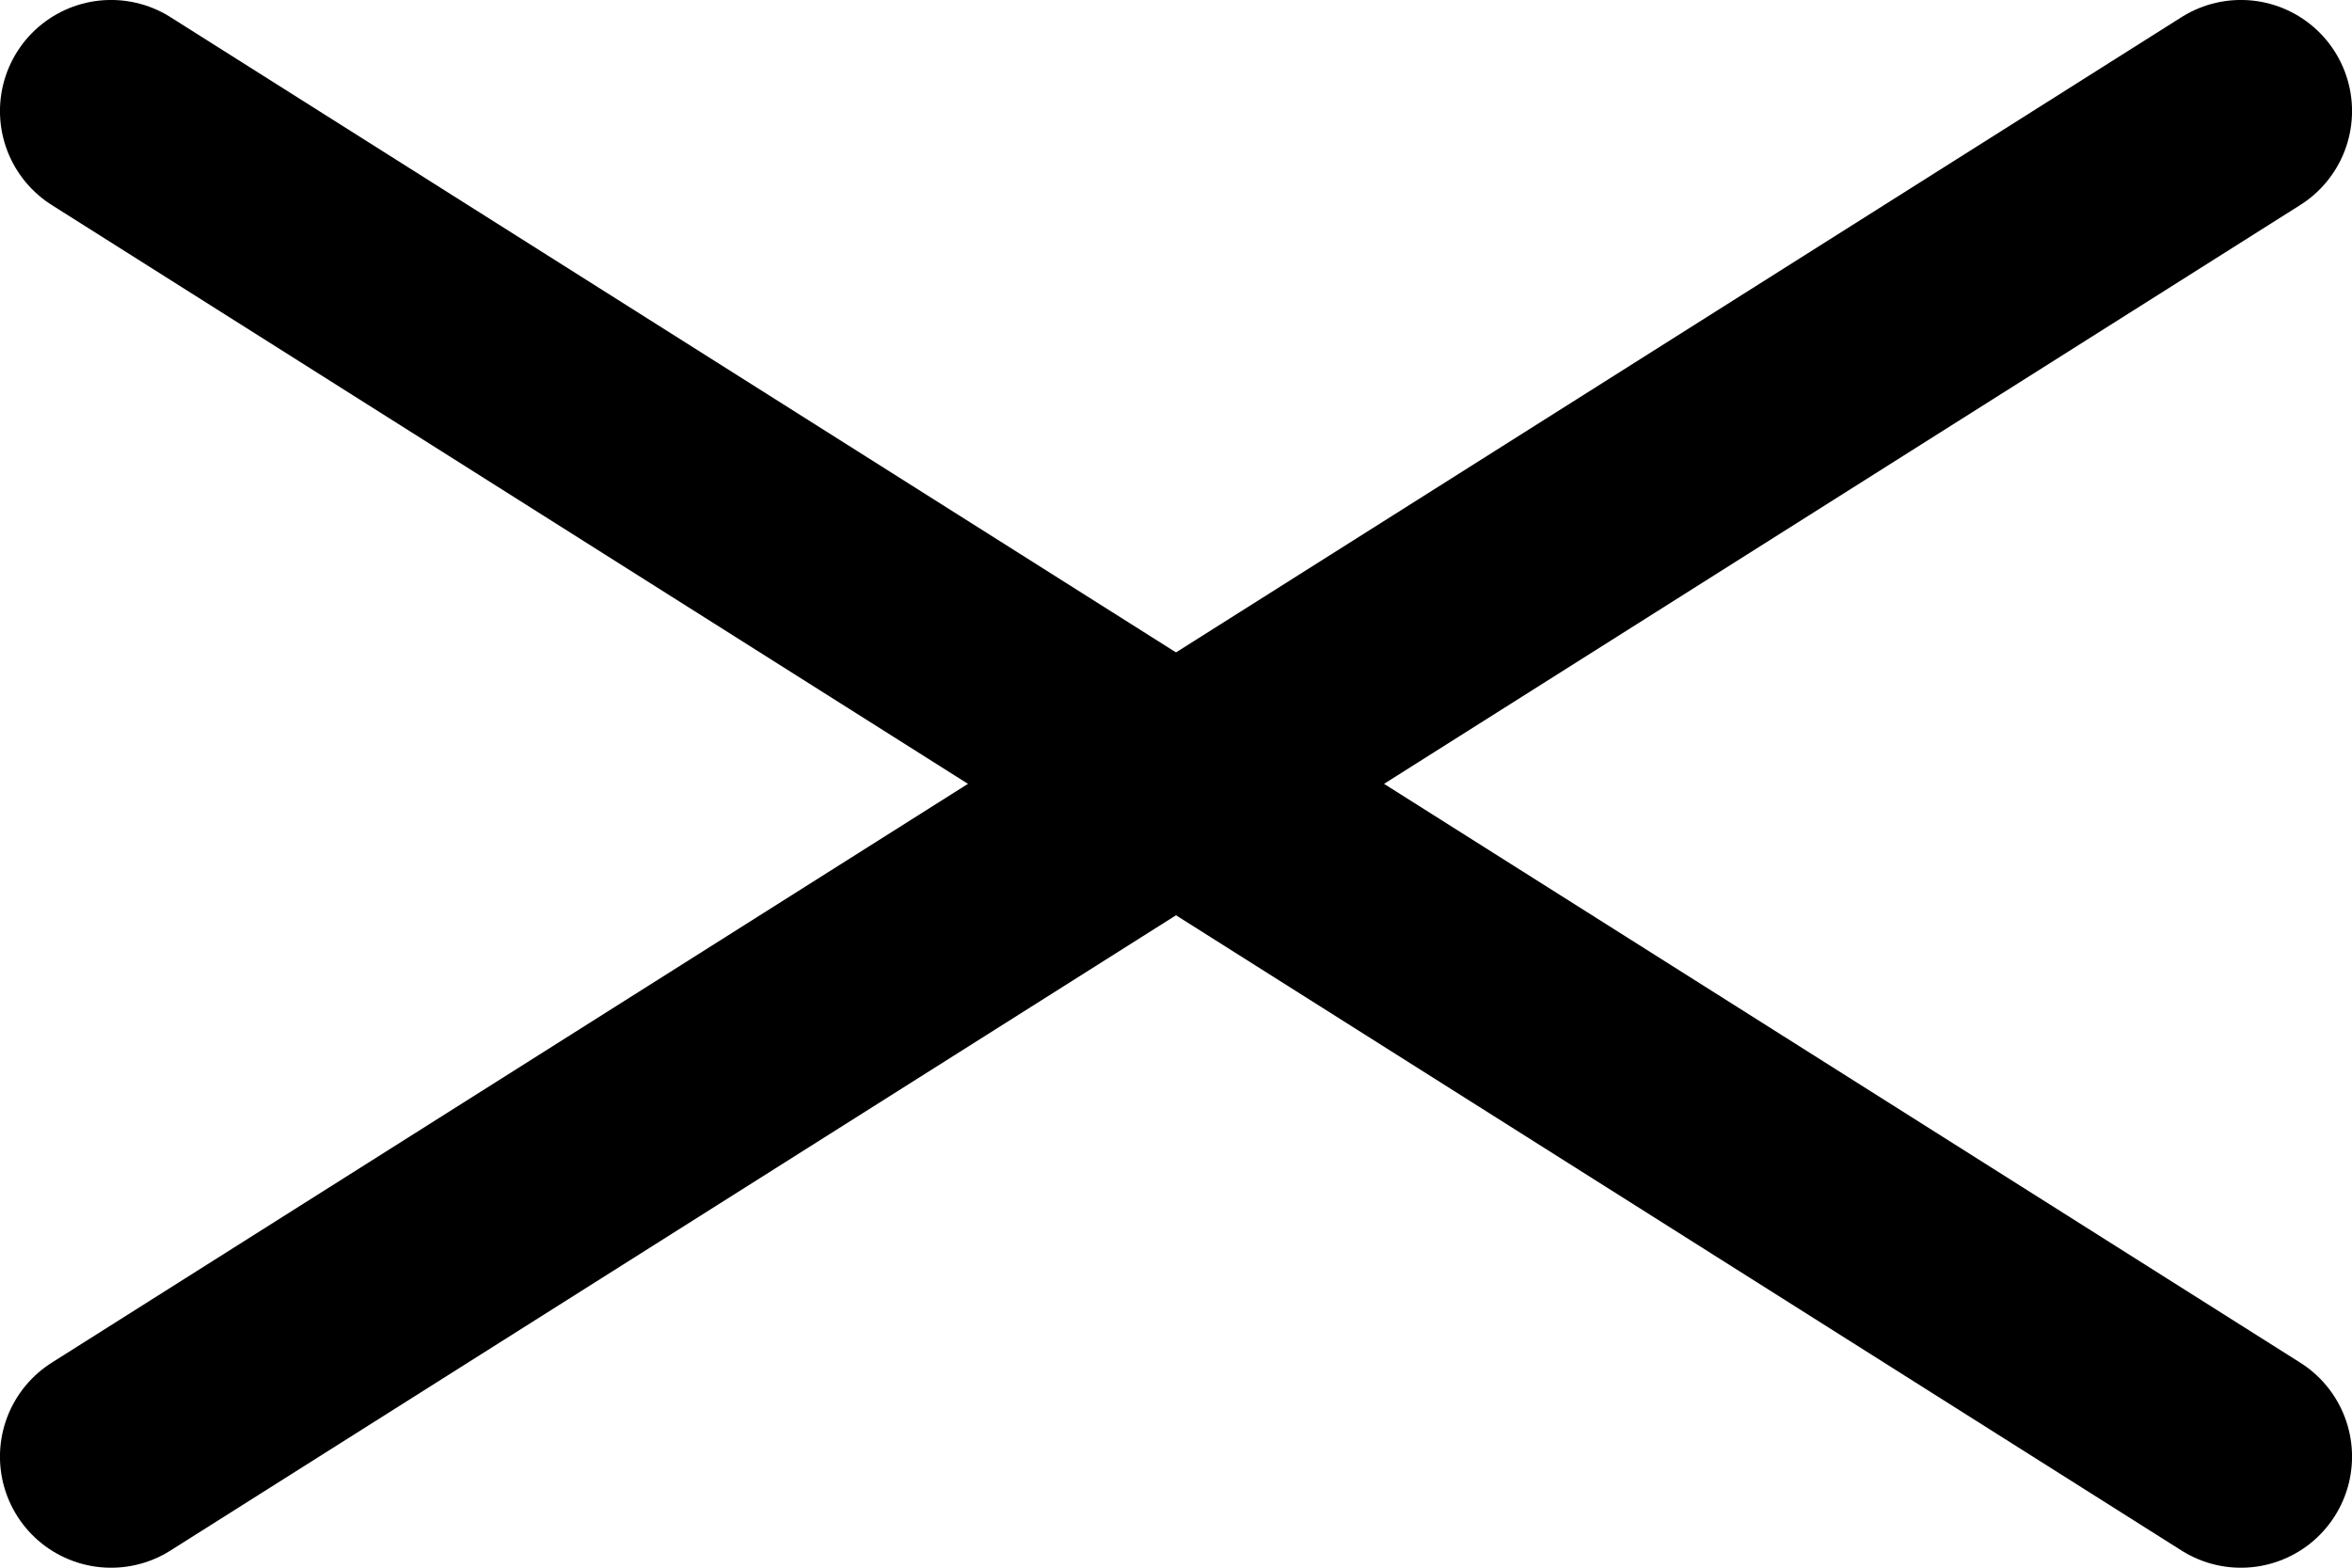
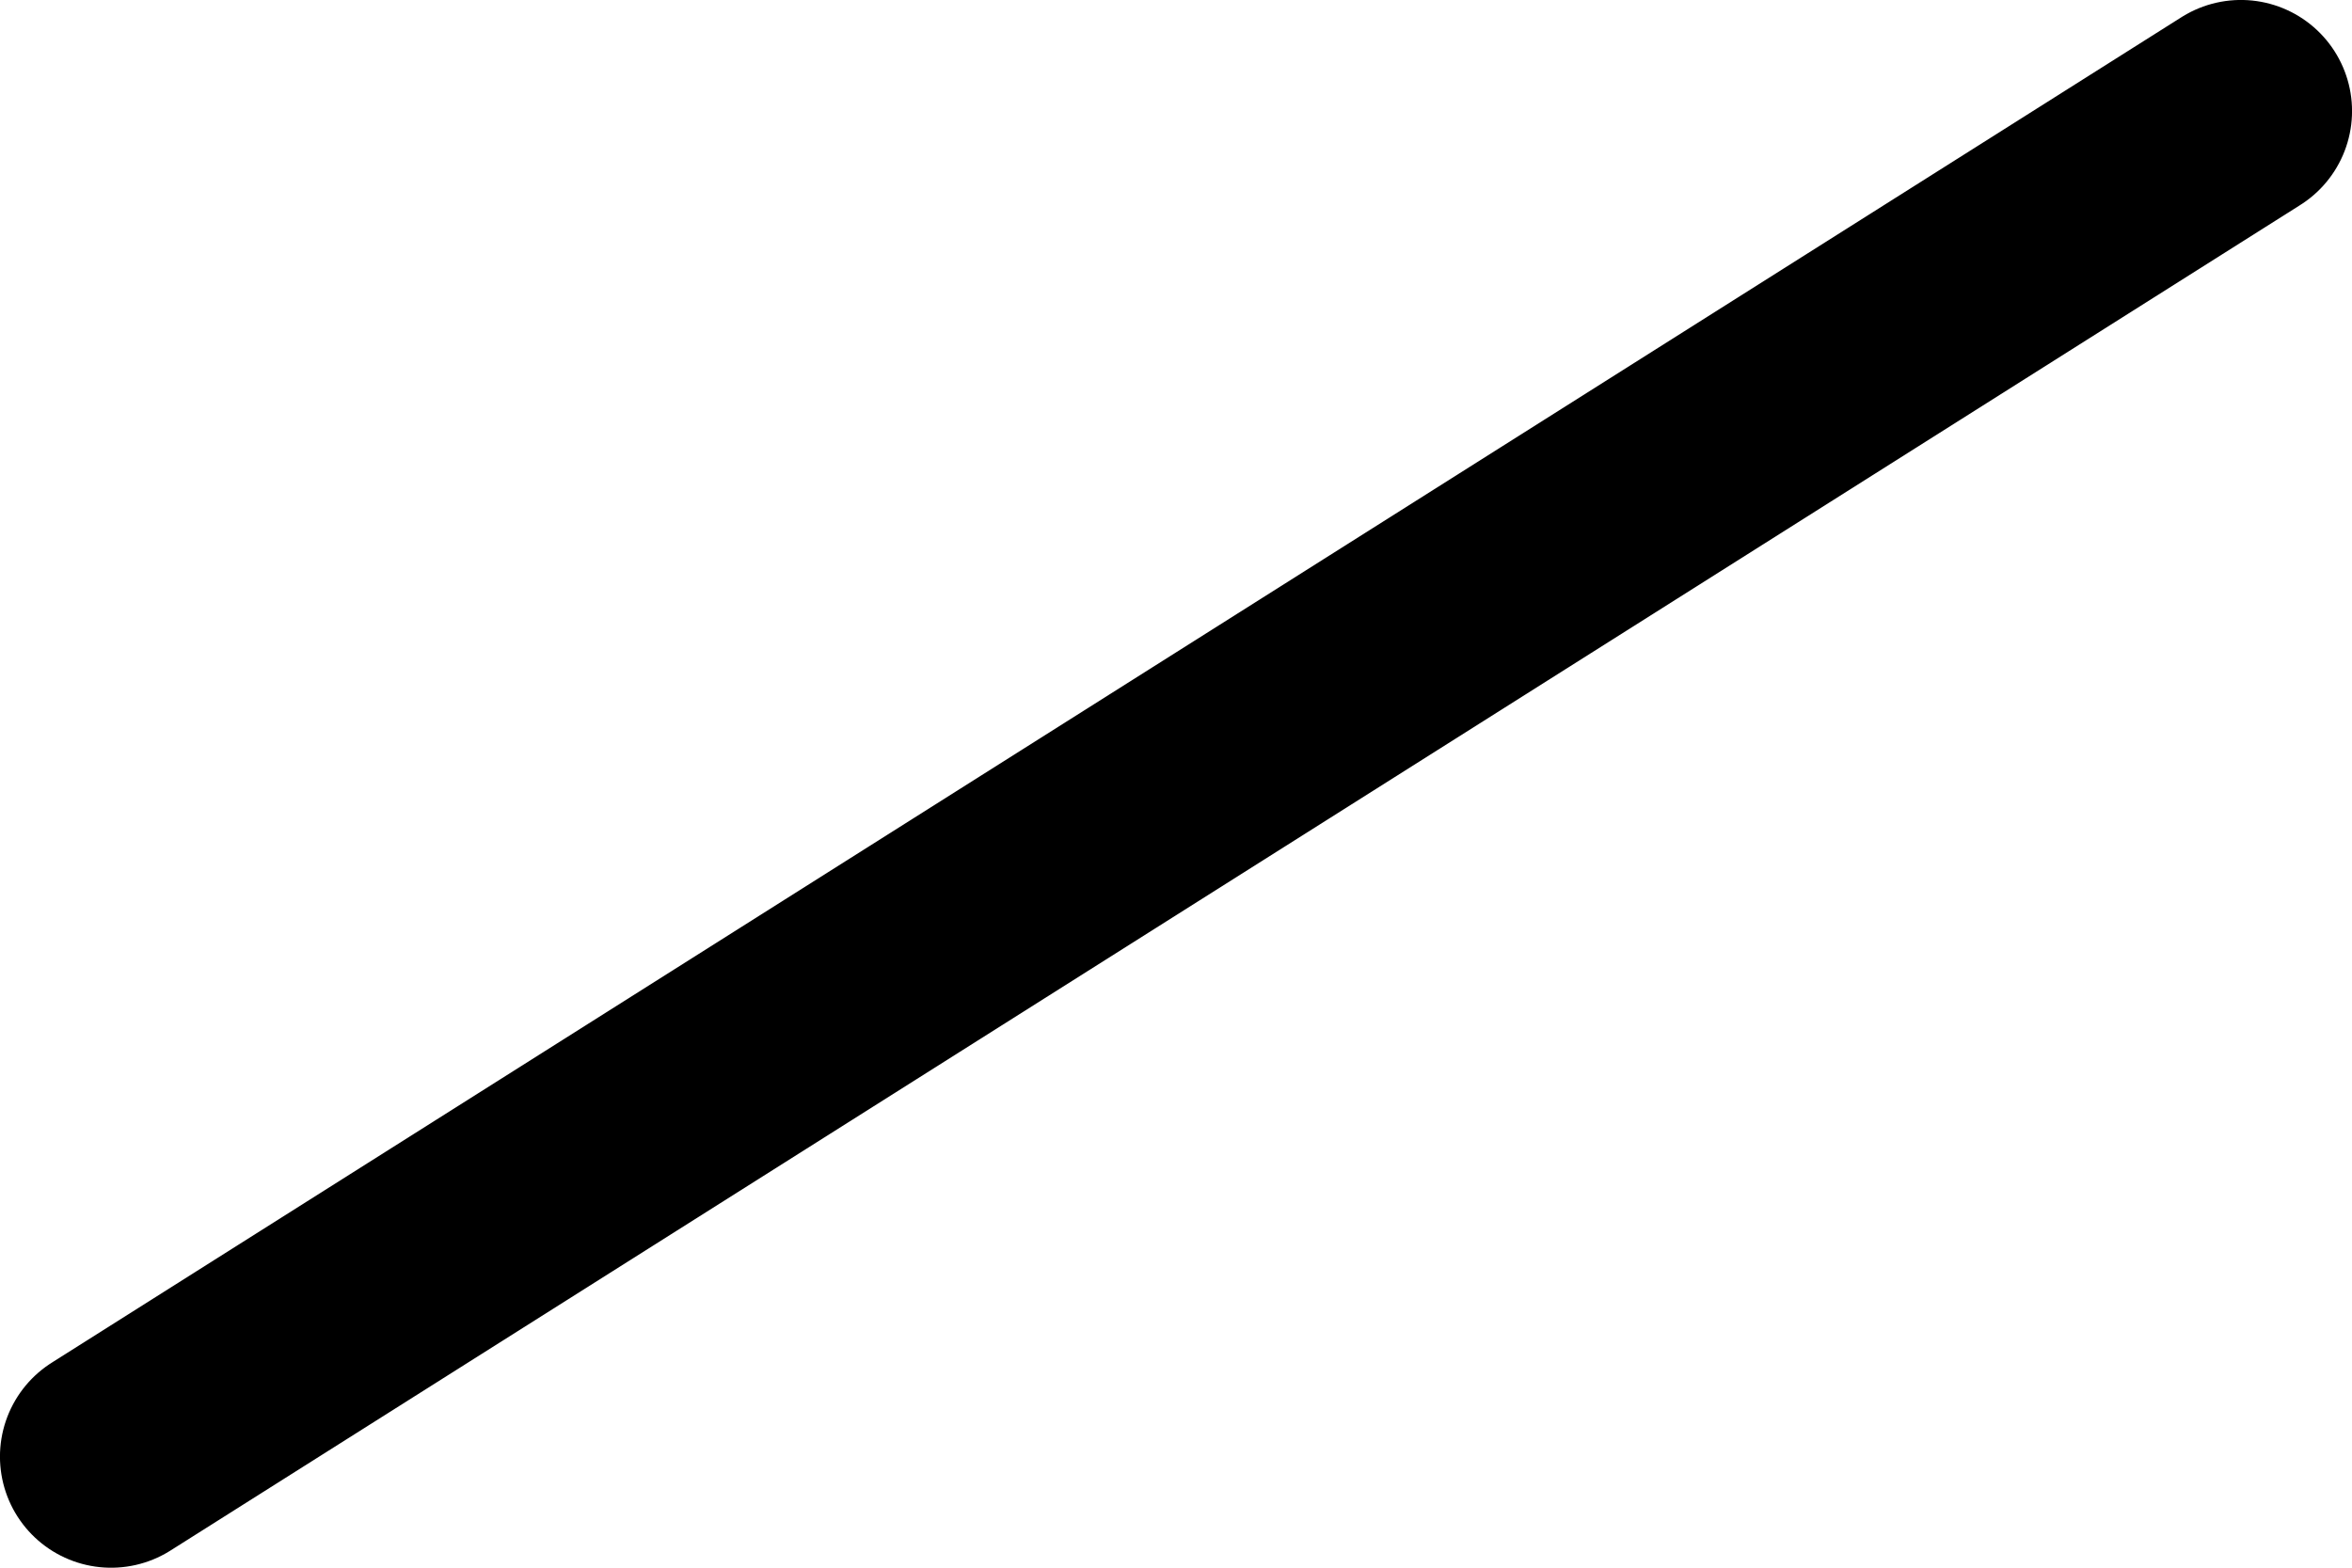
<svg xmlns="http://www.w3.org/2000/svg" id="_レイヤー_2" data-name="レイヤー 2" viewBox="0 0 300 200">
  <defs>
    <style>      .cls-1 {        fill: none;        stroke: #000;        stroke-linecap: round;        stroke-linejoin: round;        stroke-width: 28.35px;      }    </style>
  </defs>
  <g id="_レイヤー_1-2" data-name="レイヤー 1">
    <line class="cls-1" x1="14.17" y1="185.83" x2="285.83" y2="14.17" />
-     <line class="cls-1" x1="285.83" y1="185.83" x2="14.17" y2="14.17" />
  </g>
</svg>